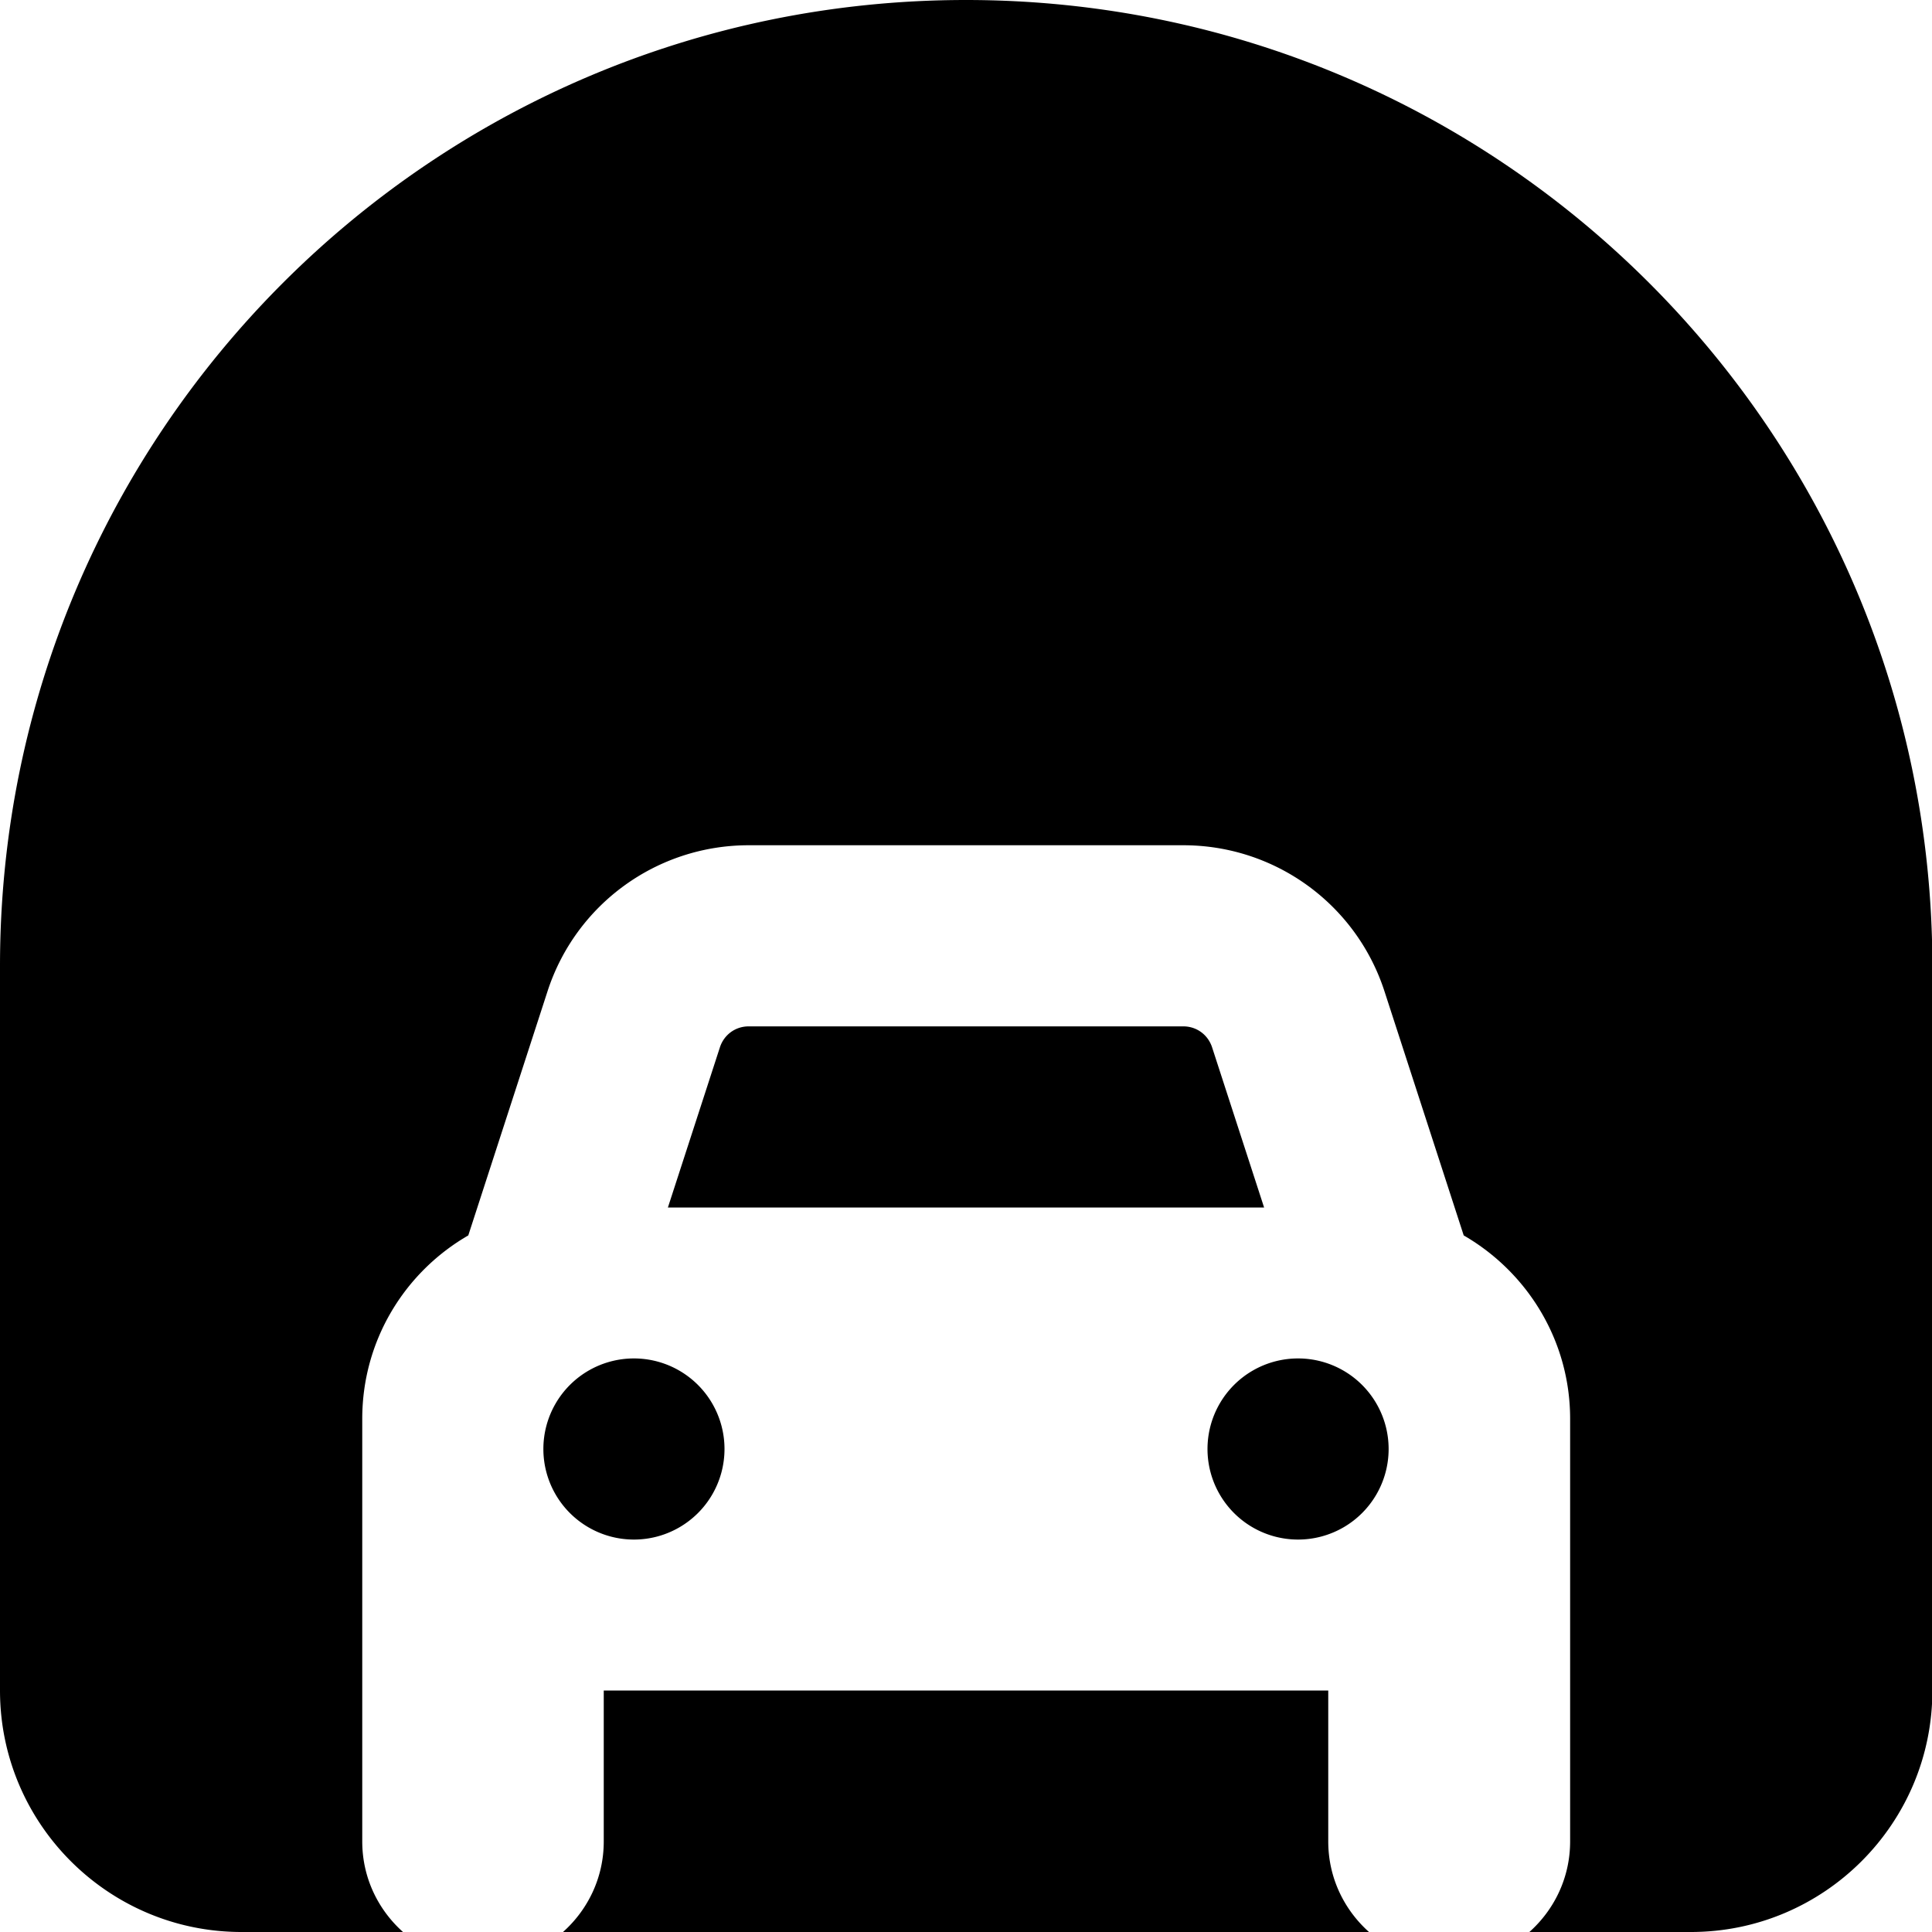
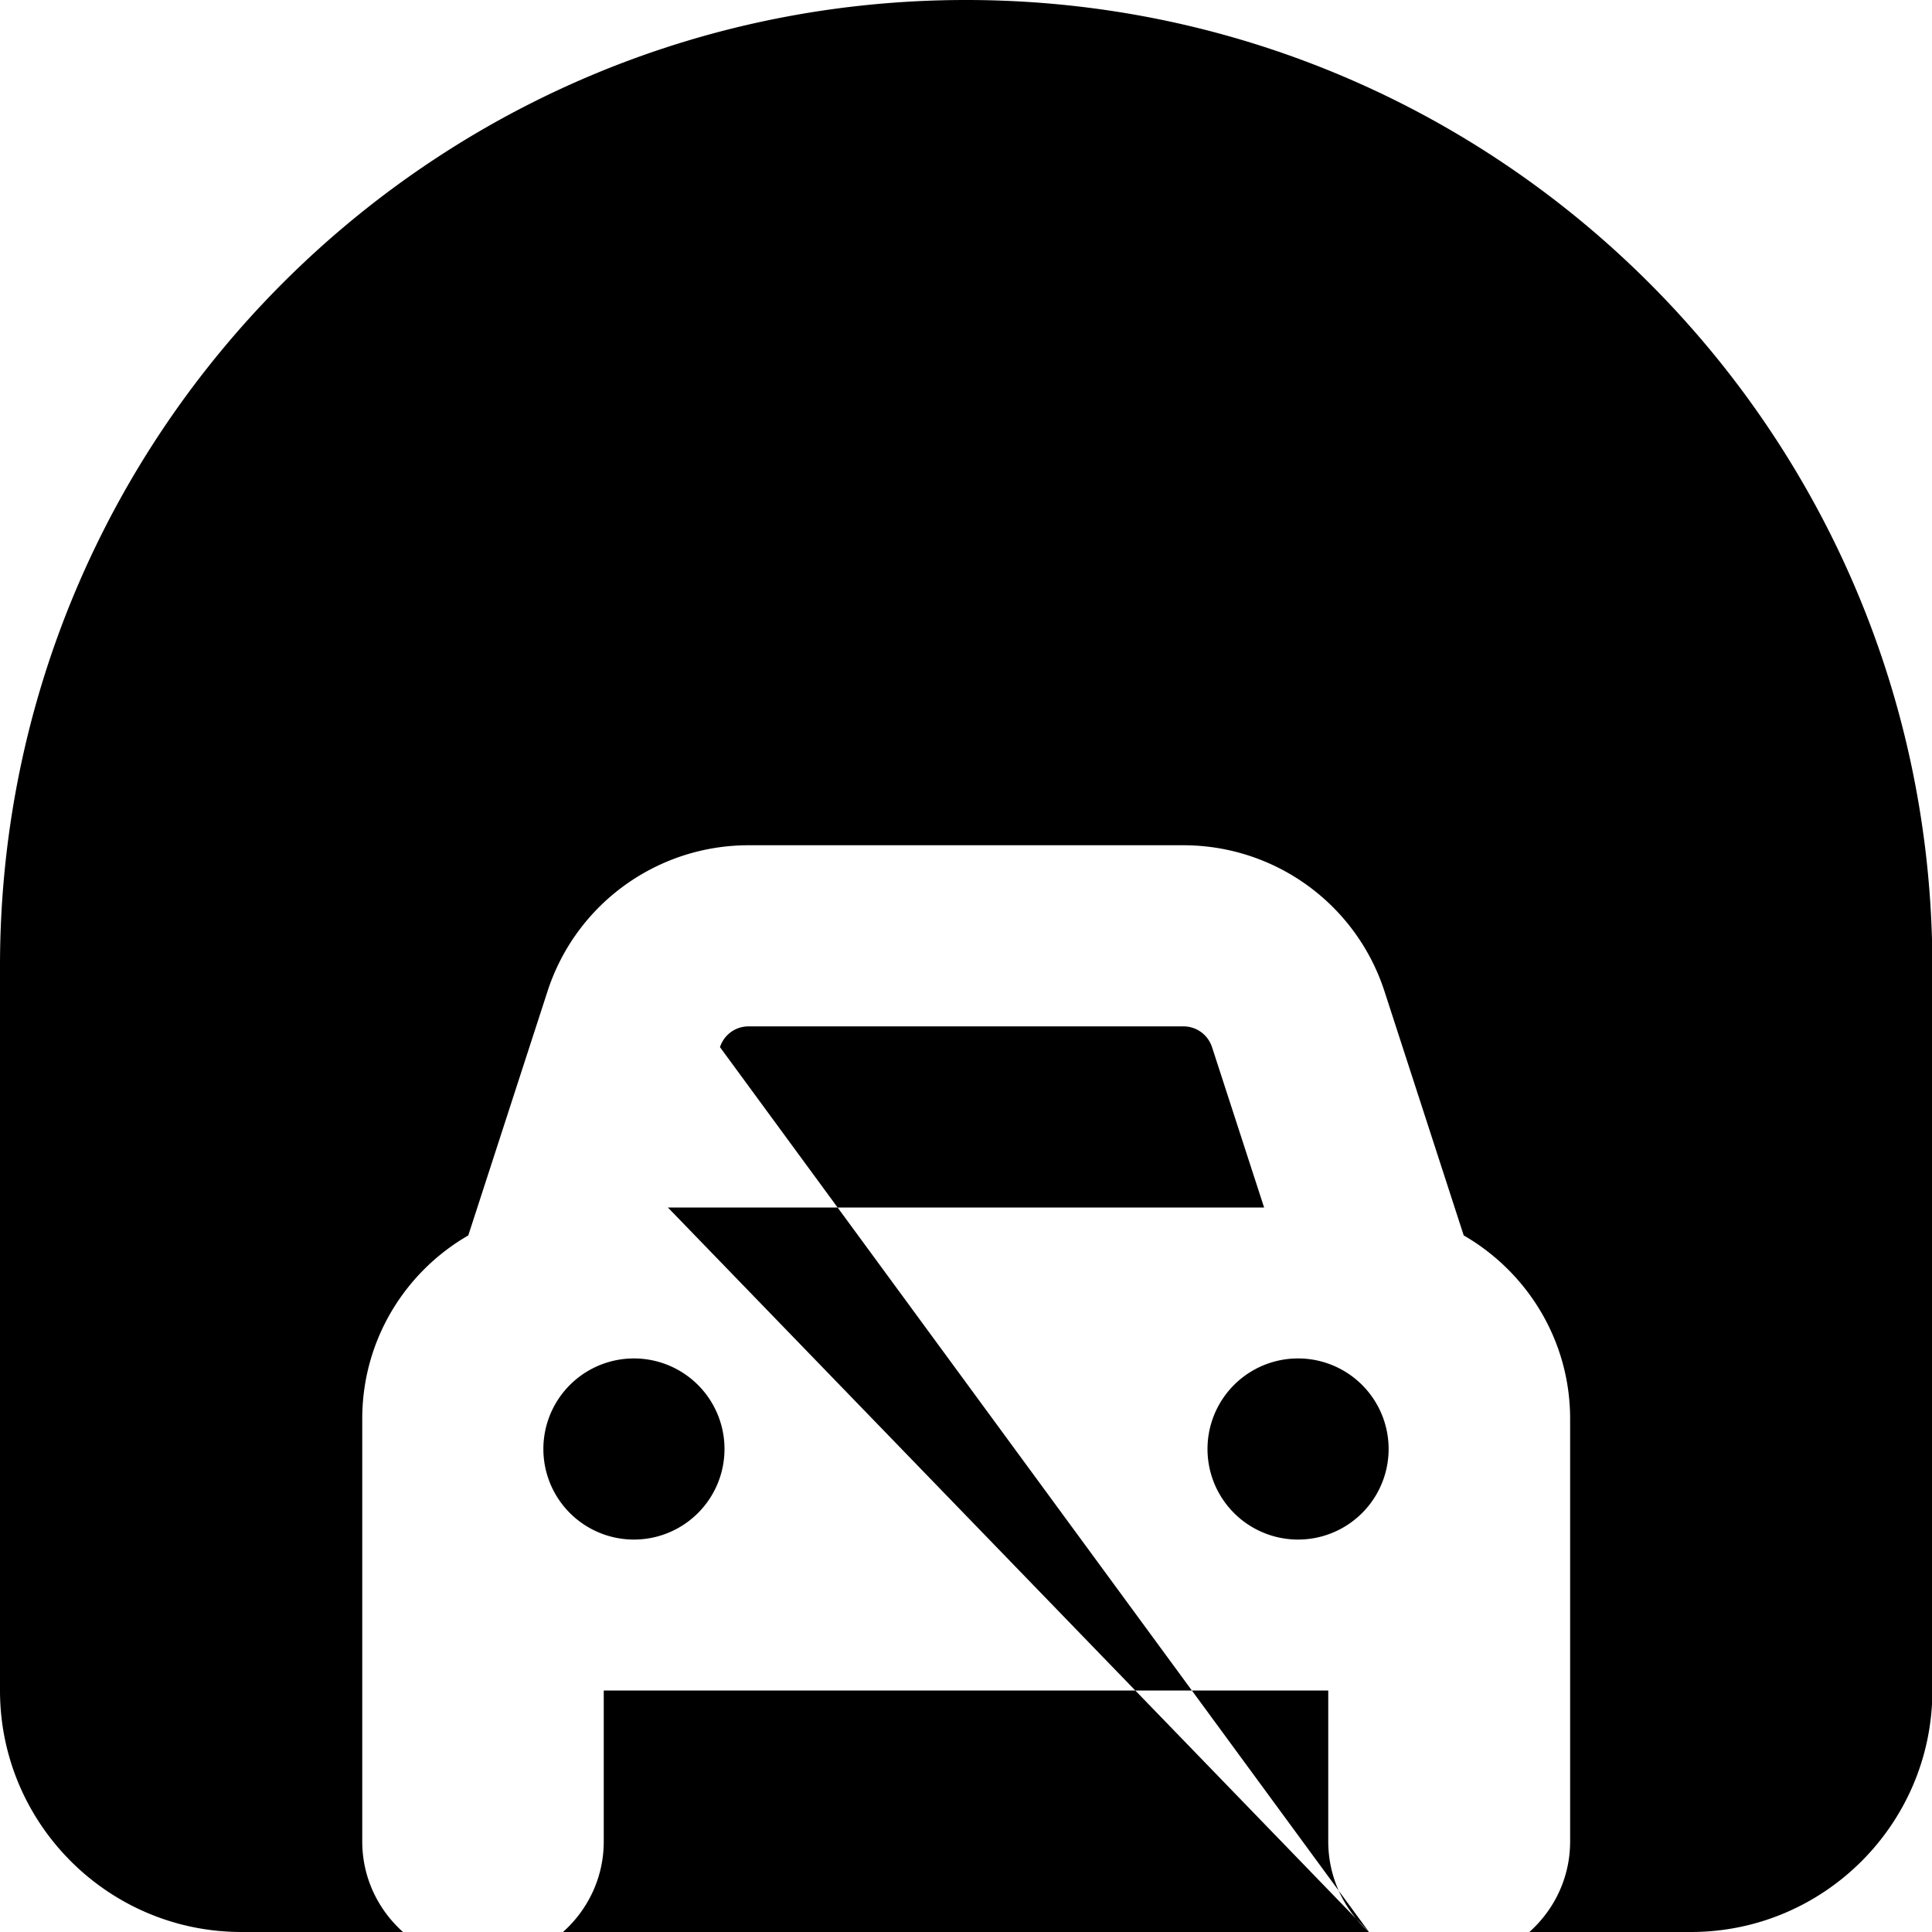
<svg xmlns="http://www.w3.org/2000/svg" viewBox="0 0 512 512">
-   <path d="M256 0C114.6 0 0 114.6 0 256L0 448c0 35.3 28.7 64 64 64l42.8 0c-6.6-5.9-10.8-14.4-10.8-24l0-112c0-20.8 11.3-38.9 28.1-48.6l21-64.7c7.5-23.1 29-38.7 53.3-38.7l115.2 0c24.3 0 45.8 15.6 53.3 38.7l21 64.7c16.8 9.7 28.2 27.8 28.2 48.6l0 112c0 9.6-4.2 18.1-10.8 24l42.8 0c35.3 0 64-28.7 64-64l0-192C512 114.6 397.4 0 256 0zM362.8 512c-6.6-5.9-10.8-14.4-10.8-24l0-40-192 0 0 40c0 9.6-4.2 18.1-10.8 24l213.7 0zM190.8 277.5L177 320l158 0-13.8-42.5c-1.1-3.3-4.1-5.5-7.6-5.5l-115.2 0c-3.5 0-6.5 2.2-7.6 5.5zM168 408a24 24 0 1 0 0-48 24 24 0 1 0 0 48zm200-24a24 24 0 1 0 -48 0 24 24 0 1 0 48 0z" />
+   <path d="M256 0C114.6 0 0 114.6 0 256L0 448c0 35.3 28.7 64 64 64l42.8 0c-6.6-5.9-10.8-14.4-10.8-24l0-112c0-20.8 11.3-38.9 28.1-48.6l21-64.7c7.5-23.1 29-38.7 53.3-38.7l115.2 0c24.3 0 45.8 15.6 53.3 38.7l21 64.7c16.8 9.7 28.2 27.8 28.2 48.6l0 112c0 9.6-4.2 18.1-10.8 24l42.8 0c35.3 0 64-28.7 64-64l0-192C512 114.6 397.4 0 256 0zM362.8 512c-6.6-5.9-10.8-14.4-10.8-24l0-40-192 0 0 40c0 9.6-4.2 18.1-10.8 24l213.7 0zL177 320l158 0-13.8-42.5c-1.1-3.3-4.1-5.5-7.6-5.5l-115.2 0c-3.5 0-6.5 2.2-7.6 5.5zM168 408a24 24 0 1 0 0-48 24 24 0 1 0 0 48zm200-24a24 24 0 1 0 -48 0 24 24 0 1 0 48 0z" />
</svg>